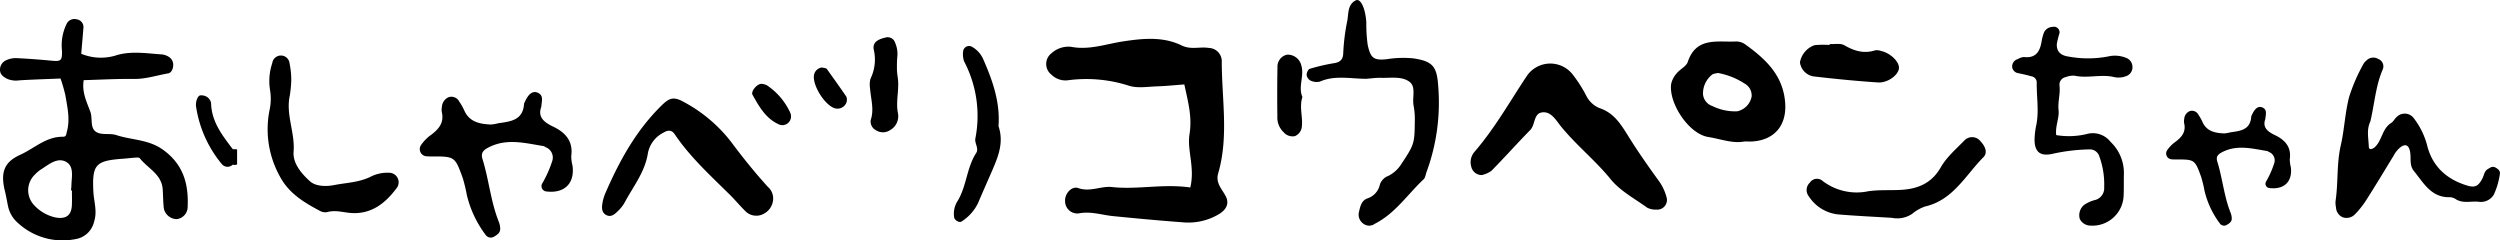
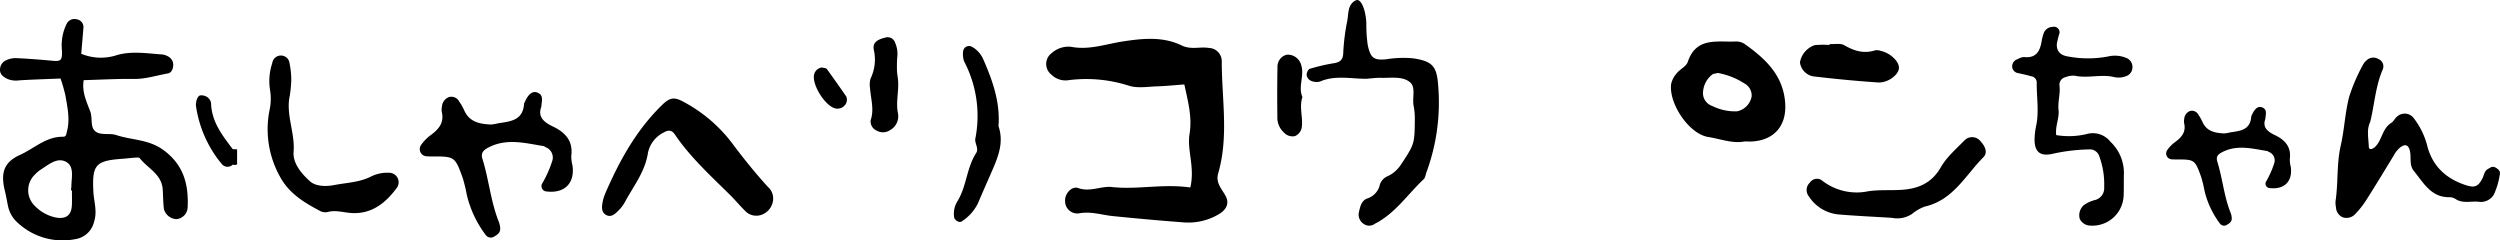
<svg xmlns="http://www.w3.org/2000/svg" width="484.768" height="46.611" viewBox="0 0 484.768 46.611">
  <g id="グループ_2904" data-name="グループ 2904" transform="translate(-160.161 -1037.172)">
    <g id="グループ_2794" data-name="グループ 2794" transform="translate(160.161 1037.172)">
      <g id="グループ_2810" data-name="グループ 2810" transform="translate(0 3.695)">
        <g id="レイヤー_2" data-name="レイヤー 2" transform="translate(116.737 9.386)">
          <g id="レイヤー_0_画像" data-name="レイヤー 0 画像" transform="translate(0)">
            <path id="パス_990" data-name="パス 990" d="M25.1,13.226a28.744,28.744,0,0,0-9.33-7.836c-1.808-.979-2.65-.728-4.094.678C6.655,10.966,3.4,16.918.665,23.234a8.376,8.376,0,0,0-.553,1.972c-.138.866-.1,1.771.816,2.21s1.62-.213,2.223-.816a6.957,6.957,0,0,0,1.256-1.582c1.67-3.139,3.993-5.977,4.546-9.657a5.651,5.651,0,0,1,3.026-3.956c.879-.54,1.595-.527,2.172.326,2.888,4.282,6.668,7.76,10.322,11.364,1.256,1.193,2.311,2.511,3.541,3.7a2.989,2.989,0,0,0,3.391.352,3.353,3.353,0,0,0,1.821-2.712,2.964,2.964,0,0,0-1.017-2.511C29.685,19.153,27.337,16.227,25.1,13.226Z" transform="translate(-0.052 1.228)" />
-             <path id="パス_991" data-name="パス 991" d="M26.041,2.781a2.876,2.876,0,0,0-.967-.251c-.879-.05-2.135,1.457-1.771,2.122,1.256,2.223,2.511,4.533,5.023,5.7a1.658,1.658,0,0,0,1.909-.264,1.708,1.708,0,0,0,.389-1.946,12.708,12.708,0,0,0-4.583-5.362Z" transform="translate(5.877 0.647)" />
            <path id="パス_992" data-name="パス 992" d="M39.052,5.638C37.8,3.817,36.54,2.047,35.284.3c-.176-.213-.628-.2-.967-.3A1.808,1.808,0,0,0,32.76,1.771c-.063,2,2.122,5.462,3.981,6.115a1.858,1.858,0,0,0,2.223-.841A1.6,1.6,0,0,0,39.052,5.638Z" transform="translate(8.312)" />
          </g>
        </g>
        <path id="パス_1692" data-name="パス 1692" d="M606.733,616.125c-.744,1.994.475,3.012,2.289,3.874,2.333,1.111,3.921,2.79,3.511,5.692a7.5,7.5,0,0,0,.249,1.9c.447,3.411-1.558,5.412-5.088,4.978a1.036,1.036,0,0,1-.842-1.455,21.863,21.863,0,0,0,1.966-4.364A2.144,2.144,0,0,0,607.594,624c-.145-.067-.275-.2-.425-.225-3.616-.578-7.208-1.6-10.8.326-1.116.6-1.355,1.2-1.032,2.241,1.234,3.975,1.58,8.18,3.131,12.075a3.967,3.967,0,0,1,.291,1.393c.009.719-.5,1.127-1.084,1.454a1.222,1.222,0,0,1-1.714-.232,20.922,20.922,0,0,1-3.682-7.806,29.257,29.257,0,0,0-.793-3.278c-1.518-4.186-1.544-4.175-6.132-4.166a8.283,8.283,0,0,1-.955-.039,1.387,1.387,0,0,1-.993-2.171,8.206,8.206,0,0,1,1.632-1.745c1.645-1.176,2.943-2.453,2.379-4.725a3.124,3.124,0,0,1,.036-.962,2.158,2.158,0,0,1,1.348-1.866,1.724,1.724,0,0,1,2.032.9,10.473,10.473,0,0,1,.945,1.668c1,2.277,3.017,2.651,5.159,2.75a7.749,7.749,0,0,0,1.427-.244c2.349-.349,4.812-.537,5.015-3.756a1.475,1.475,0,0,1,.185-.444c.67-1.511,1.517-2.129,2.443-1.736C607.237,613.935,606.8,614.983,606.733,616.125Z" transform="translate(-501.763 -599.141)" />
        <g id="グループ_2808" data-name="グループ 2808" transform="translate(0 0)">
          <path id="パス_1693" data-name="パス 1693" d="M1109.543,261.373c-2.034-2.689-4.135-5.337-4.209-8.966a1.847,1.847,0,0,0-.79-1.172,2.152,2.152,0,0,0-1.3-.3c-.218.011-.514.368-.6.629a2.979,2.979,0,0,0-.238,1.412,22.7,22.7,0,0,0,4.979,11.244,1.443,1.443,0,0,0,2.152.15l.427.071.416-.114v-2.911A4.223,4.223,0,0,0,1109.543,261.373Z" transform="translate(-1064.405 -236.137)" />
          <path id="パス_1694" data-name="パス 1694" d="M1101.789,263.729c-2.81-2.023-6.066-1.856-9.064-2.845-1.188-.392-2.713.029-3.76-.528-1.426-.758-.775-2.63-1.253-3.956-.7-1.927-1.685-3.8-1.3-6.164,3.3-.091,6.509-.279,9.716-.234,2.3.032,4.441-.695,6.651-1.076.618-.106.962-.846.987-1.518a1.8,1.8,0,0,0-.8-1.657,3.045,3.045,0,0,0-1.329-.5c-3.054-.2-6.152-.755-9.135.239a9.974,9.974,0,0,1-6.567-.368c.148-1.743.29-3.335.413-4.928a1.518,1.518,0,0,0-1.261-1.749,1.674,1.674,0,0,0-2,.91,9.435,9.435,0,0,0-.888,5.16c.057,2.005-.211,2.121-2.166,1.933-2.237-.213-4.482-.381-6.727-.487a4.355,4.355,0,0,0-1.86.383,2,2,0,0,0-1.266,1.891c0,.923.692,1.386,1.417,1.754a4.39,4.39,0,0,0,2.355.281c2.549-.159,5.1-.232,7.968-.353a31.378,31.378,0,0,1,.934,3.227c.4,2.361.964,4.731.281,7.135-.113.4-.062.944-.755.933-3.261-.051-5.561,2.272-8.285,3.5-3.2,1.442-3.837,3.519-2.943,7.1.232.935.379,1.892.584,2.834a5.863,5.863,0,0,0,1.92,3.276,12.762,12.762,0,0,0,11.161,3.136,4.416,4.416,0,0,0,3.619-3.413c.637-1.984-.043-3.827-.144-5.734-.284-5.285.416-6.058,5.665-6.432.8-.058,1.605-.164,2.41-.215.31-.019.783-.065.916.107,1.529,1.955,4.211,3.069,4.443,5.971.1,1.283.07,2.583.239,3.855a2.611,2.611,0,0,0,2.443,1.986,2.373,2.373,0,0,0,2.156-2.226C1106.789,270.469,1105.8,266.613,1101.789,263.729Zm-17.661,7.889c0,.951.035,1.9-.008,2.853-.09,1.987-1.132,2.76-3.175,2.388a7.909,7.909,0,0,1-4.39-2.662,4.21,4.21,0,0,1,.377-5.637,6.538,6.538,0,0,1,1.086-.938c1.481-.92,3.1-2.384,4.776-1.645,1.859.819,1.264,2.99,1.235,4.694,0,.316-.057.631-.086.946Z" transform="translate(-1070.182 -238.388)" />
        </g>
-         <path id="パス_1695" data-name="パス 1695" d="M937.4,100.847c-.839,3.7,1.024,7.227.724,10.939-.183,2.26,1.553,4.281,3.18,5.738,1.105.99,3.064,1.044,4.659.735,2.354-.458,4.8-.506,7.031-1.591a7.239,7.239,0,0,1,3.73-.8,1.849,1.849,0,0,1,1.487,2.827c-2.166,2.978-4.893,5.2-8.807,4.983-1.582-.088-3.122-.644-4.747-.184a2.082,2.082,0,0,1-1.4-.219c-3.108-1.652-6.065-3.408-7.816-6.737a18.833,18.833,0,0,1-1.941-13.012,10.235,10.235,0,0,0,.051-3.732,10.983,10.983,0,0,1,.44-5.2,1.688,1.688,0,0,1,3.354.078A15.927,15.927,0,0,1,937.672,98,25.557,25.557,0,0,1,937.4,100.847Z" transform="translate(-881.194 -86.063)" />
+         <path id="パス_1695" data-name="パス 1695" d="M937.4,100.847c-.839,3.7,1.024,7.227.724,10.939-.183,2.26,1.553,4.281,3.18,5.738,1.105.99,3.064,1.044,4.659.735,2.354-.458,4.8-.506,7.031-1.591a7.239,7.239,0,0,1,3.73-.8,1.849,1.849,0,0,1,1.487,2.827c-2.166,2.978-4.893,5.2-8.807,4.983-1.582-.088-3.122-.644-4.747-.184a2.082,2.082,0,0,1-1.4-.219c-3.108-1.652-6.065-3.408-7.816-6.737a18.833,18.833,0,0,1-1.941-13.012,10.235,10.235,0,0,0,.051-3.732,10.983,10.983,0,0,1,.44-5.2,1.688,1.688,0,0,1,3.354.078A15.927,15.927,0,0,1,937.672,98,25.557,25.557,0,0,1,937.4,100.847" transform="translate(-881.194 -86.063)" />
        <g id="グループ_2809" data-name="グループ 2809" transform="translate(168.654 3.538)">
          <path id="パス_1696" data-name="パス 1696" d="M514.048,98.064c1.037,3.015.028,5.712-1.13,8.386-.949,2.194-1.928,4.374-2.858,6.576a8.785,8.785,0,0,1-3.169,3.519c-.432.321-1.328-.226-1.438-.778a4.564,4.564,0,0,1,.694-3.241c1.728-2.892,1.732-6.419,3.572-9.261.578-.894-.34-1.887-.161-2.8a22.721,22.721,0,0,0-2.19-14.988,4.34,4.34,0,0,1-.183-1.879,1.155,1.155,0,0,1,1.744-.914,5.08,5.08,0,0,1,2.18,2.448C512.933,89.275,514.392,93.478,514.048,98.064Z" transform="translate(-489.086 -80.832)" />
          <path id="パス_1697" data-name="パス 1697" d="M496.955,88.664c.438,2.421-.413,4.748.072,7.124a3.072,3.072,0,0,1-1.513,3.294,2.469,2.469,0,0,1-2.714.044,1.9,1.9,0,0,1-1.048-2c.7-2.1.009-4.1-.131-6.14a4.43,4.43,0,0,1,.086-1.873,8.454,8.454,0,0,0,.673-5.455c-.354-1.437.486-2.11,2.2-2.51a1.5,1.5,0,0,1,1.891.971,5.332,5.332,0,0,1,.43,2.8c-.072.793-.073,1.595-.066,2.393C496.836,87.8,496.917,88.274,496.955,88.664Z" transform="translate(-491.565 -81.089)" />
        </g>
      </g>
      <g id="グループ_2816" data-name="グループ 2816" transform="translate(202.857 0)">
        <path id="パス_1698" data-name="パス 1698" d="M1021.2,562.71c.935-3.883-.651-7.244-.155-10.3.549-3.382-.259-6.206-1-9.685-1.782.132-3.524.316-5.271.373-1.809.058-3.745.4-5.406-.1a26.929,26.929,0,0,0-12.013-1.063,3.9,3.9,0,0,1-3.1-1.12,2.619,2.619,0,0,1,.007-4.116,4.934,4.934,0,0,1,3.789-1.276c3.5.694,6.752-.526,10.089-1.037,3.871-.59,7.773-.977,11.379.779,1.831.89,3.546.194,5.291.487a2.578,2.578,0,0,1,2.494,2.7c0,7.218,1.383,14.487-.7,21.635-.528,1.814.705,2.992,1.441,4.358.842,1.564-.01,2.715-1.161,3.454a11.574,11.574,0,0,1-7.21,1.656c-4.489-.329-8.969-.749-13.448-1.195-2.211-.219-4.329-.987-6.655-.526a2.377,2.377,0,0,1-2.647-2.439c-.085-1.348,1.266-2.927,2.539-2.474,2.316.824,4.451-.434,6.536-.2C1010.971,563.168,1015.9,561.945,1021.2,562.71Z" transform="translate(-993.251 -526.354)" />
        <g id="グループ_2811" data-name="グループ 2811" transform="translate(44.806)">
          <path id="パス_1699" data-name="パス 1699" d="M1076.219,439.9c-3.011.015-6.069-.745-9.012.543a2.684,2.684,0,0,1-1.836-.2,1.477,1.477,0,0,1-.744-1.083c-.021-.4.29-1.1.6-1.19a36.192,36.192,0,0,1,4.684-1.091c1.113-.176,1.712-.594,1.808-1.78a40.016,40.016,0,0,1,.737-6.178c.354-1.45-.014-3.361,1.692-4.223.93-.469,1.882,1.5,2.056,4.308a28.7,28.7,0,0,0,.263,4.319c.551,2.51,1.117,3.043,3.638,2.788a20.248,20.248,0,0,1,5.251-.169c3.65.564,4.531,1.5,4.78,5.312a39.071,39.071,0,0,1-2.29,16.813c-.157.446-.208,1.017-.517,1.306-3.122,2.923-5.522,6.639-9.481,8.642a1.835,1.835,0,0,1-2.228-.027,2.133,2.133,0,0,1-.879-2.115c.262-1.08.435-2.32,1.654-2.774a3.611,3.611,0,0,0,2.443-2.725,2.717,2.717,0,0,1,1.648-1.651,6.319,6.319,0,0,0,2.458-2.224c2.521-3.821,2.624-3.946,2.659-8.45a13.231,13.231,0,0,0-.22-2.862c-.337-1.562.486-3.625-.714-4.621-1.462-1.214-3.673-.8-5.582-.852C1078.131,439.683,1077.173,439.83,1076.219,439.9Z" transform="translate(-1058.925 -424.624)" />
          <path id="パス_1700" data-name="パス 1700" d="M1064.663,441.86c-.65,1.931.112,3.84-.114,5.751a2.2,2.2,0,0,1-1.365,1.837,2.279,2.279,0,0,1-2.161-.765,3.872,3.872,0,0,1-1.221-3.02c-.04-3.192-.04-6.386.022-9.577a2.372,2.372,0,0,1,1.831-2.439,2.714,2.714,0,0,1,2.8,2.109C1065.058,437.8,1063.788,439.847,1064.663,441.86Z" transform="translate(-1059.776 -423.044)" />
        </g>
        <g id="グループ_2812" data-name="グループ 2812" transform="translate(82.306 8.047)">
-           <path id="パス_1701" data-name="パス 1701" d="M90.478,528.723c-1.914-2.64-3.791-5.315-5.528-8.075-1.533-2.433-2.88-4.921-5.894-5.91a5.01,5.01,0,0,1-2.609-2.515,26.234,26.234,0,0,0-2.672-4.121,5.505,5.505,0,0,0-8.855.512c-3.27,4.921-6.177,10.092-10.063,14.592a3.078,3.078,0,0,0-.649,2.893,2.083,2.083,0,0,0,2.036,1.633,4.949,4.949,0,0,0,1.869-.818c2.559-2.582,4.971-5.309,7.519-7.9,1.017-1.035.652-3.171,2.259-3.427,1.8-.288,2.8,1.588,3.7,2.693,2.969,3.656,6.667,6.588,9.644,10.253,1.848,2.276,4.671,3.773,7.114,5.538a3.682,3.682,0,0,0,1.771.36,1.877,1.877,0,0,0,1.955-2.42A9.6,9.6,0,0,0,90.478,528.723Z" transform="translate(-54.086 -501.833)" />
          <path id="パス_1702" data-name="パス 1702" d="M94.115,503.711a3.042,3.042,0,0,0-1.774-.438c-3.547.145-7.582-.892-9.2,3.958-.289.865-1.484,1.392-2.125,2.184a4.625,4.625,0,0,0-1.1,2.1c-.49,3.753,3.445,9.68,7.191,10.272,2.395.38,4.782,1.321,7.016.869.687,0,1.1.021,1.506,0,4.276-.258,6.63-3.059,6.413-7.236C101.749,509.863,98.2,506.615,94.115,503.711Zm-1.428,13.1a9.943,9.943,0,0,1-4.773-1.027,2.654,2.654,0,0,1-1.818-2.282,4.655,4.655,0,0,1,1.722-3.773c.256-.246.75-.24,1.163-.357a14.15,14.15,0,0,1,5.108,2.011,2.652,2.652,0,0,1,1.438,2.532A3.609,3.609,0,0,1,92.687,516.815Z" transform="translate(-41.033 -503.27)" />
        </g>
        <g id="グループ_2813" data-name="グループ 2813" transform="translate(146.164 8.514)">
          <path id="パス_1703" data-name="パス 1703" d="M427.355,579.252c-3.458-.213-6.919-.373-10.372-.657a7.731,7.731,0,0,1-5.763-3.524,1.953,1.953,0,0,1,.207-2.638,1.649,1.649,0,0,1,2.517-.3,10.914,10.914,0,0,0,8.812,1.964c2.1-.316,4.27-.141,6.4-.271,3.261-.2,5.9-1.279,7.677-4.395,1.121-1.966,2.969-3.536,4.582-5.2a2.063,2.063,0,0,1,3.094.157c.864.918,1.49,2.187.573,3.11-3.487,3.514-5.889,8.334-11.344,9.563a8.252,8.252,0,0,0-2.5,1.436A5.163,5.163,0,0,1,427.355,579.252Z" transform="translate(-409.507 -545.526)" />
          <path id="パス_1704" data-name="パス 1704" d="M415.643,550.893c.956.055,2.093-.2,2.834.224,1.93,1.118,3.819,1.7,6.013.989a2.418,2.418,0,0,1,1.144.135c1.867.417,3.616,2.164,3.445,3.421-.173,1.287-2.185,2.8-4.067,2.677-4.18-.275-8.354-.69-12.515-1.174a3.173,3.173,0,0,1-2.607-2.72,4.317,4.317,0,0,1,2.855-3.338,17.214,17.214,0,0,1,2.892-.031Z" transform="translate(-409.889 -550.866)" />
        </g>
        <path id="パス_1705" data-name="パス 1705" d="M871.139,104.568a14.827,14.827,0,0,0,5.9-.2,4.343,4.343,0,0,1,4.623,1.5,8.3,8.3,0,0,1,2.6,6.218c-.036,1.448.014,2.9-.058,4.346a6.051,6.051,0,0,1-6.4,5.688,2.329,2.329,0,0,1-2.1-1.307,2.6,2.6,0,0,1,.865-2.722,6.772,6.772,0,0,1,1.951-.9,2.37,2.37,0,0,0,1.918-2.536,15.691,15.691,0,0,0-.936-5.947,1.912,1.912,0,0,0-1.938-1.368,36.224,36.224,0,0,0-7.3.893c-2.226.446-3.277-.4-3.325-2.663a14.276,14.276,0,0,1,.348-3.008c.537-2.735.028-5.471.073-8.2a1.207,1.207,0,0,0-1.031-1.192c-.819-.241-1.658-.421-2.494-.6a1.406,1.406,0,0,1-1.22-1.075,1.48,1.48,0,0,1,1.074-1.665,2.761,2.761,0,0,1,1.191-.4c2.294.27,3.1-1.061,3.421-3.007a8.84,8.84,0,0,1,.436-1.676,1.883,1.883,0,0,1,1.688-1.162,1.094,1.094,0,0,1,1.354,1.207,17.246,17.246,0,0,0-.523,2.087c-.077,1.471.729,2.241,2.251,2.458a20.722,20.722,0,0,0,7.727-.023,5.722,5.722,0,0,1,3.421.264,1.856,1.856,0,0,1,1.258,1.618,1.836,1.836,0,0,1-1.345,1.985,3.953,3.953,0,0,1-2.127.154c-2.574-.64-5.187.279-7.76-.289a4.057,4.057,0,0,0-1.706.28,1.489,1.489,0,0,0-1.206,1.592c.209,1.62-.347,3.211-.18,4.747C871.774,101.306,870.92,102.764,871.139,104.568Z" transform="translate(-675.28 -78.372)" />
        <path id="パス_1706" data-name="パス 1706" d="M602.388,615.6c-.607,1.627.388,2.458,1.868,3.161,1.9.906,3.2,2.277,2.864,4.644a6.109,6.109,0,0,0,.2,1.549c.365,2.783-1.271,4.416-4.151,4.061a.845.845,0,0,1-.687-1.187,17.832,17.832,0,0,0,1.6-3.56,1.749,1.749,0,0,0-1-2.246c-.118-.055-.224-.163-.347-.184-2.95-.471-5.881-1.3-8.815.266-.91.488-1.106.978-.842,1.828,1.006,3.242,1.289,6.674,2.554,9.851a3.248,3.248,0,0,1,.238,1.136c.008.587-.408.92-.884,1.186a1,1,0,0,1-1.4-.19,17.073,17.073,0,0,1-3-6.369,23.9,23.9,0,0,0-.647-2.674c-1.238-3.415-1.26-3.406-5-3.4a6.859,6.859,0,0,1-.779-.032,1.132,1.132,0,0,1-.81-1.771,6.693,6.693,0,0,1,1.332-1.423c1.342-.96,2.4-2,1.941-3.855a2.542,2.542,0,0,1,.029-.785,1.76,1.76,0,0,1,1.1-1.522,1.407,1.407,0,0,1,1.658.735,8.545,8.545,0,0,1,.771,1.36c.819,1.858,2.461,2.163,4.209,2.244a6.336,6.336,0,0,0,1.164-.2c1.916-.285,3.926-.438,4.091-3.064a1.2,1.2,0,0,1,.151-.362c.547-1.233,1.237-1.737,1.993-1.417C602.8,613.817,602.445,614.672,602.388,615.6Z" transform="translate(-365.971 -592.552)" />
        <path id="パス_1707" data-name="パス 1707" d="M420.51,271.562c1.476-1.3,1.436-3.634,3.234-4.747.448-.278.692-.867,1.114-1.207a2.19,2.19,0,0,1,3.3.343,14.776,14.776,0,0,1,2.64,5.571c1.1,3.912,3.84,6.272,7.659,7.434,1.51.46,2.2.137,2.984-1.406.308-.609.346-1.369,1-1.763.457-.275.909-.654,1.516-.321.52.285.986.686.853,1.286a14.451,14.451,0,0,1-1.159,3.945,2.913,2.913,0,0,1-2.854,1.418c-1.475-.192-3.022.364-4.436-.451a2.424,2.424,0,0,0-1.154-.448c-3.7.149-5.174-2.768-7.077-5.091-.977-1.192-.42-2.7-.8-4.031-.289-1.018-.872-1.223-1.76-.59a4.929,4.929,0,0,0-1.312,1.582c-1.731,2.842-3.449,5.693-5.236,8.5a17.389,17.389,0,0,1-2.3,2.942,2.285,2.285,0,0,1-2.323.606,2.154,2.154,0,0,1-1.359-1.928,4.2,4.2,0,0,1-.091-1.244c.537-3.563.189-7.2,1.006-10.752.709-3.089.821-6.291,1.614-9.387a33.93,33.93,0,0,1,2.813-6.479,2.256,2.256,0,0,1,.55-.622,1.846,1.846,0,0,1,2.294-.308,1.523,1.523,0,0,1,.859,2.062c-1.384,3.233-1.584,6.74-2.4,10.1-.756,1.546-.342,3.184-.292,4.773C419.432,272.189,420.056,271.889,420.51,271.562Z" transform="translate(-162.926 -242.98)" />
      </g>
    </g>
  </g>
</svg>